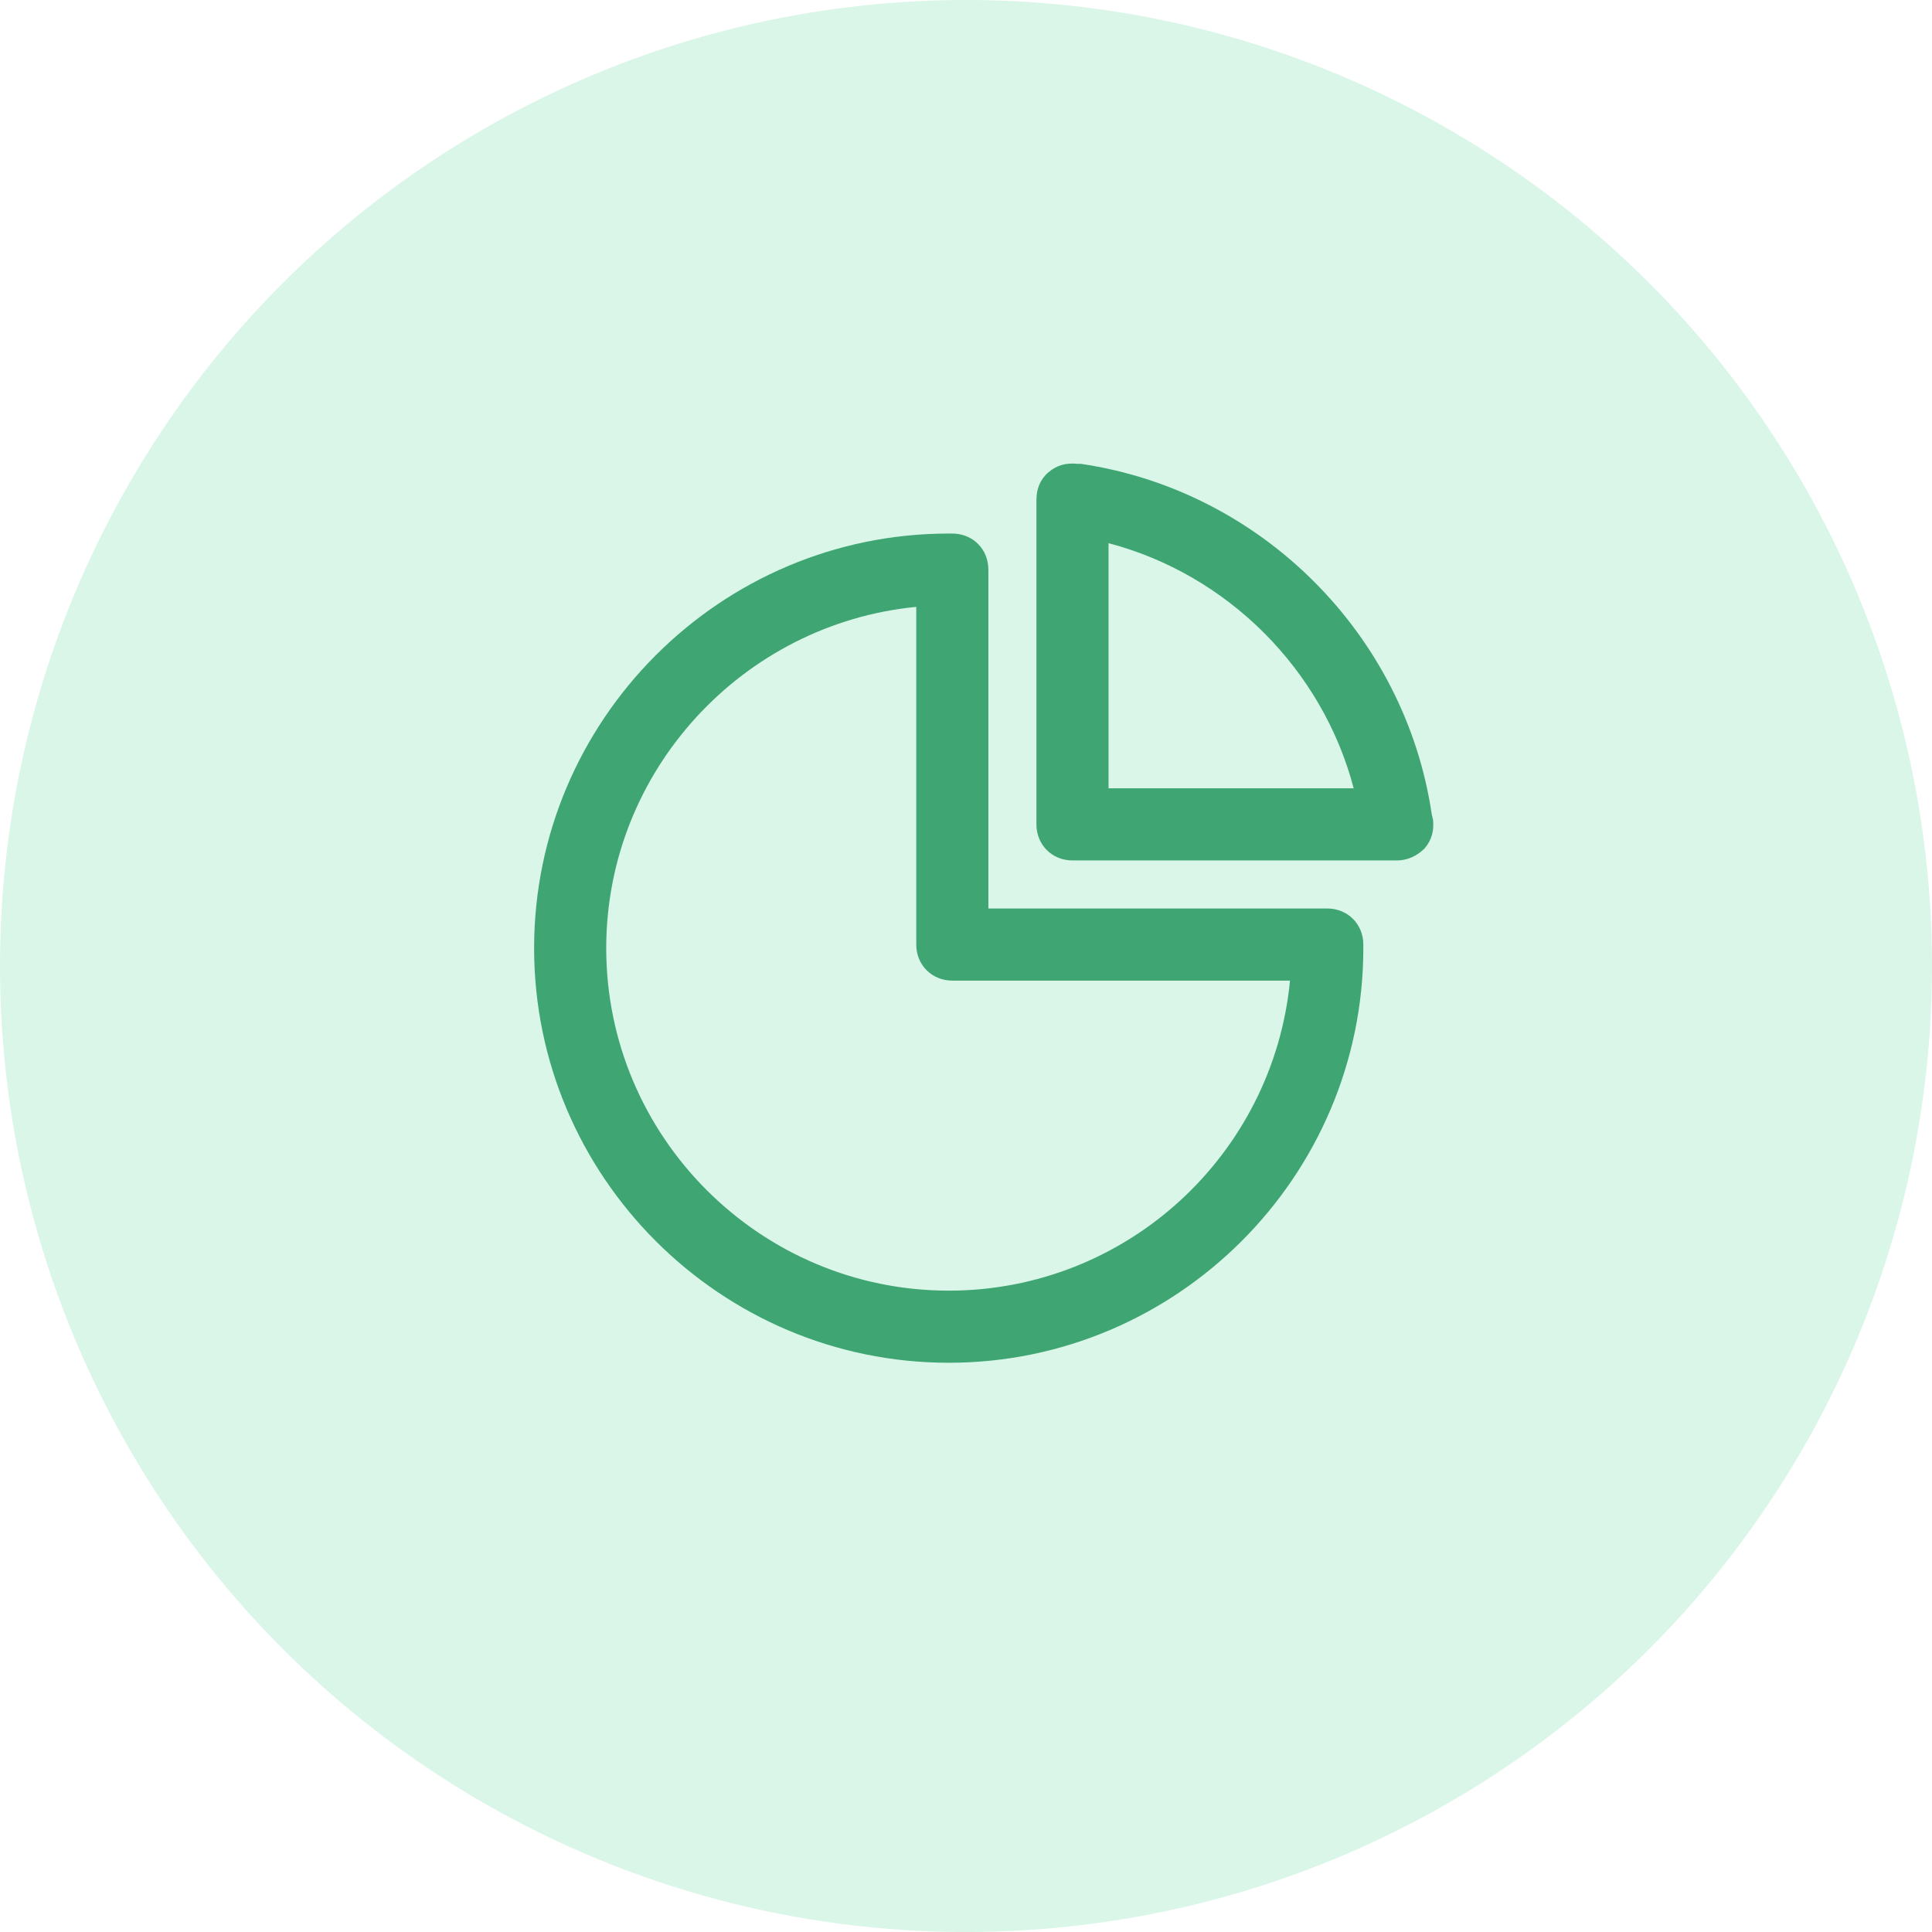
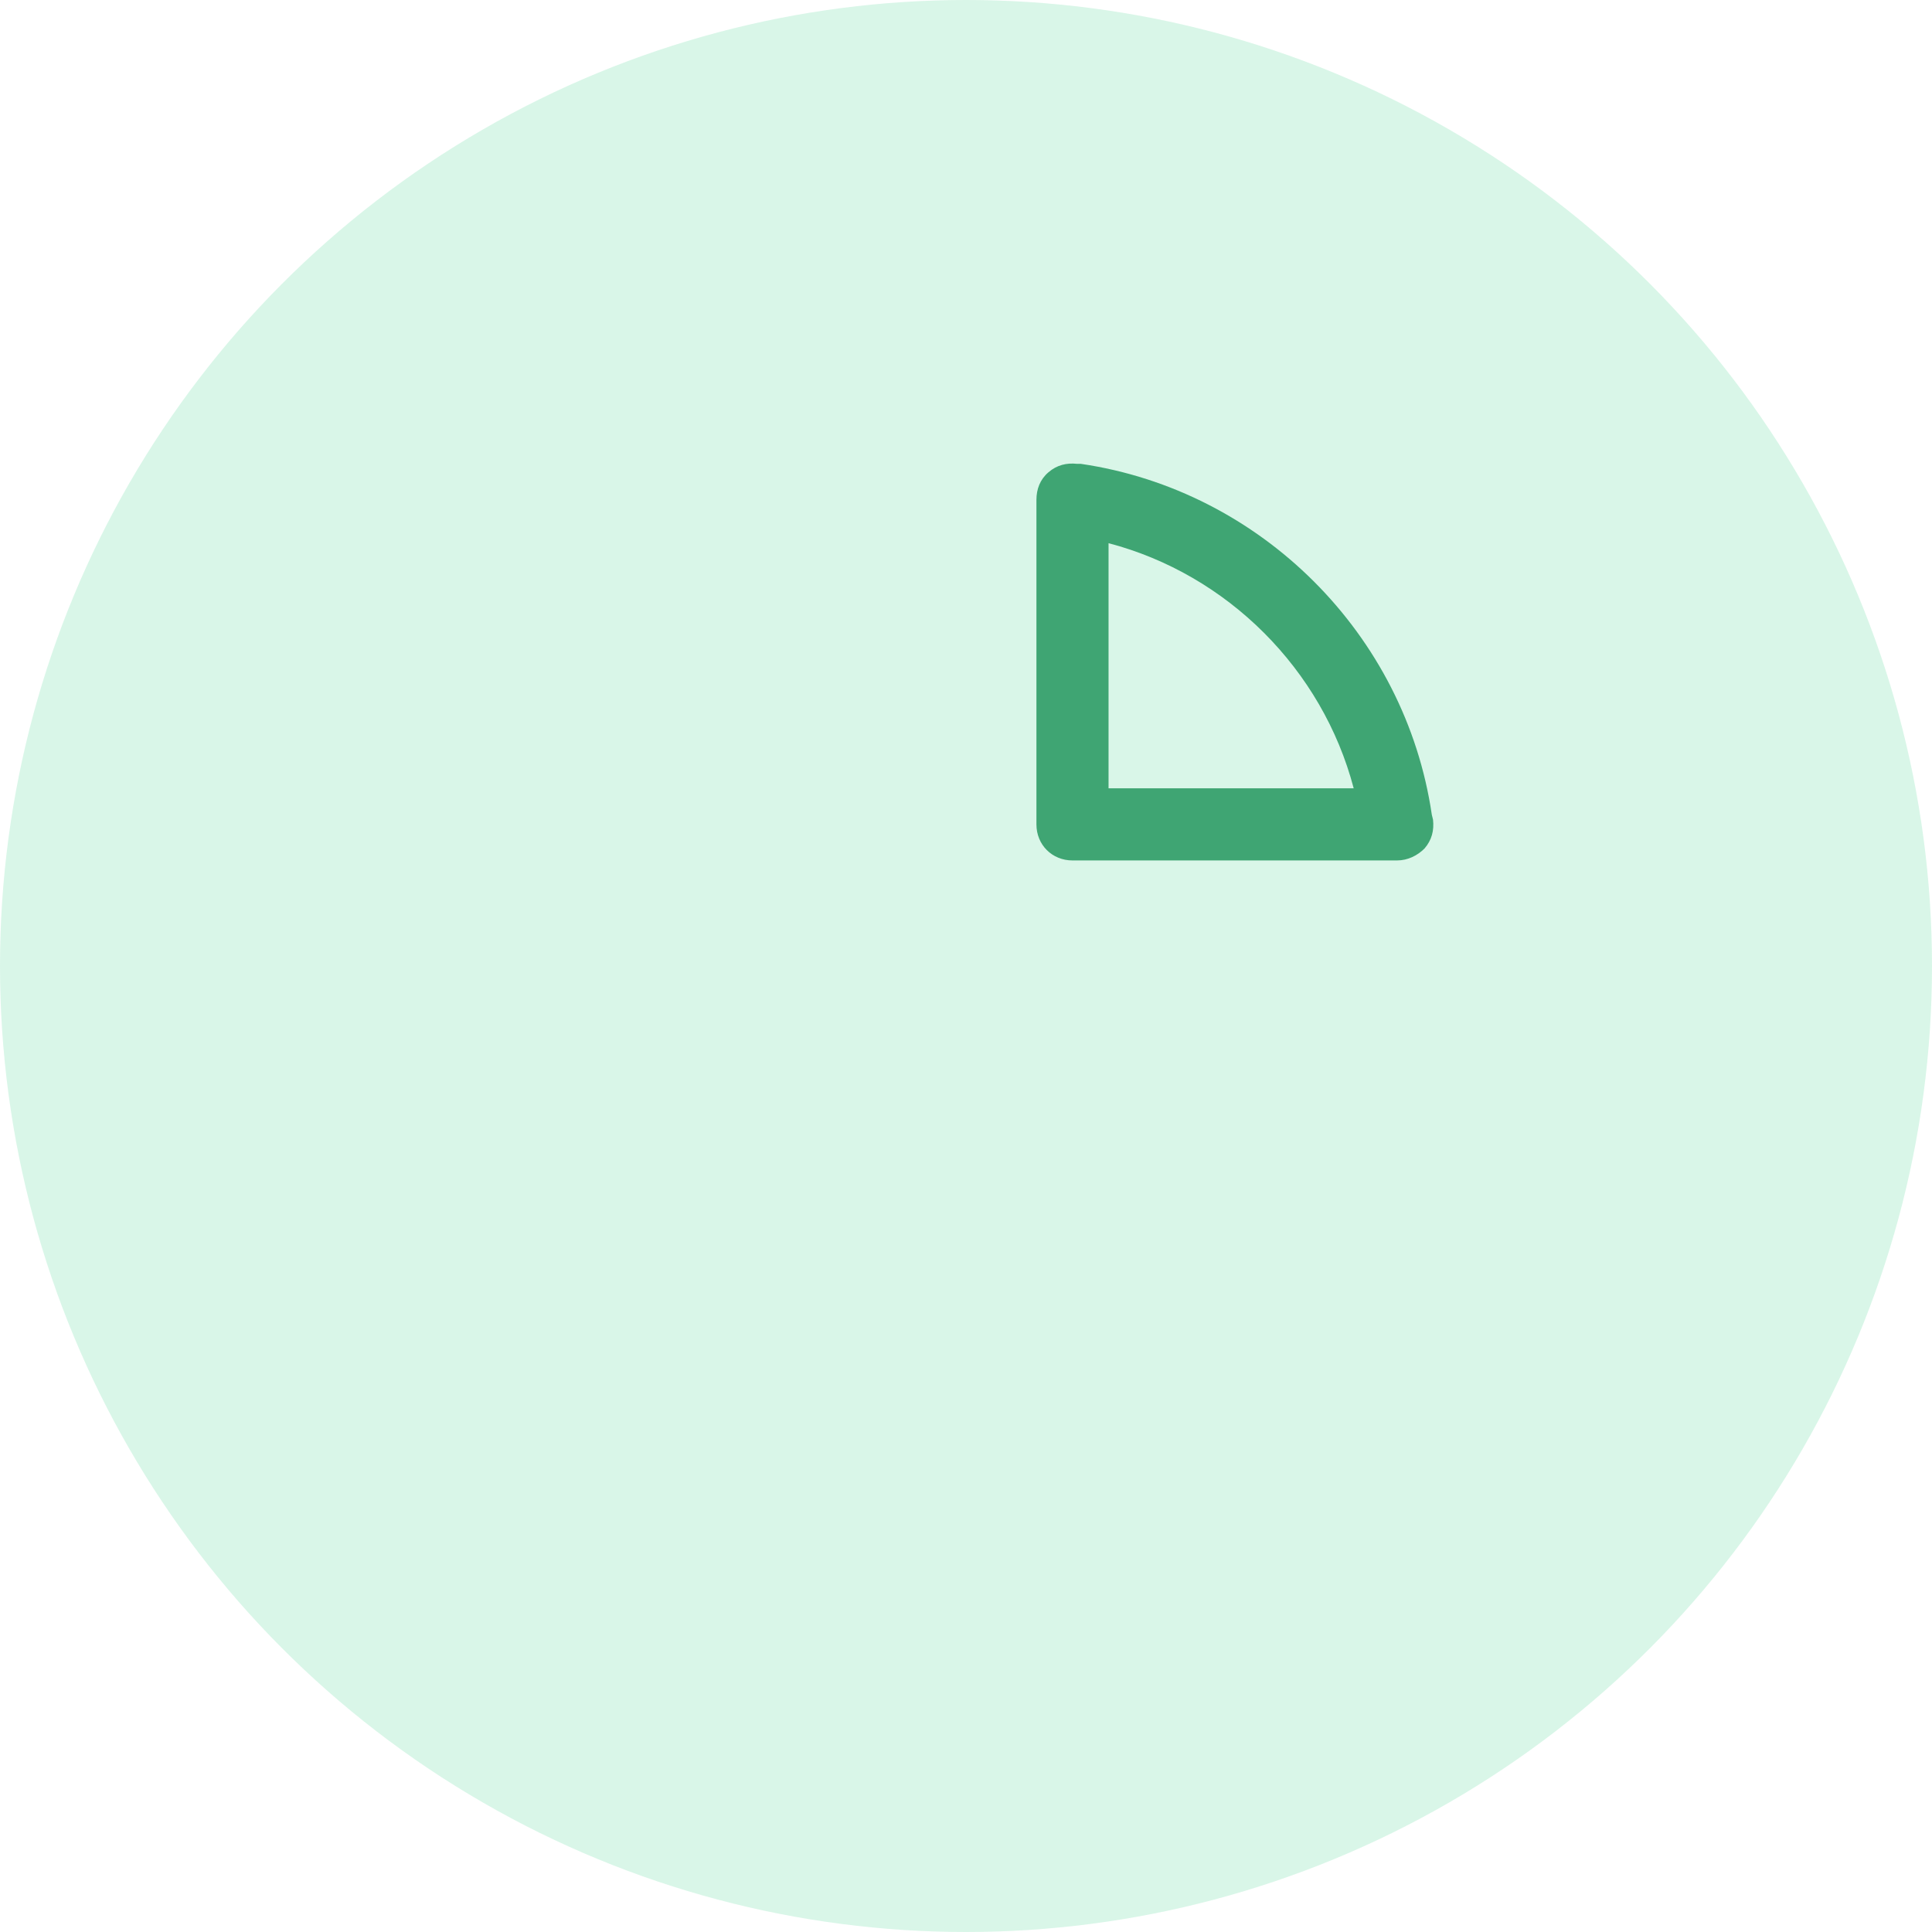
<svg xmlns="http://www.w3.org/2000/svg" width="55px" height="55px" viewBox="0 0 55 55" version="1.1">
  <title>Group 30</title>
  <desc>Created with Sketch.</desc>
  <defs />
  <g id="Landing-page" stroke="none" stroke-width="1" fill="none" fill-rule="evenodd">
    <g id="Landing" transform="translate(-389, -1348)">
      <g id="Group-27" transform="translate(199, 1018)">
        <g id="Group-26">
          <g id="Group-24" transform="translate(110, 330)">
            <g id="Group-30" transform="translate(80, 0)">
              <circle id="Oval-3-Copy-4" fill-opacity="0.205" fill="#48D18D" cx="27.5" cy="27.5" r="27.5" />
              <g id="noun_1076119_cc" transform="translate(15, 13)" />
              <g id="Group" transform="translate(15, 13)" fill-rule="nonzero" fill="#3FA573">
-                 <path d="M12.008,25.795 C18.508,25.795 23.811,20.492 23.811,13.992 L23.811,13.889 C23.811,13.308 23.366,12.863 22.784,12.863 L13.137,12.863 L13.137,3.216 C13.137,2.634 12.692,2.189 12.111,2.189 L12.008,2.189 C5.508,2.189 0.205,7.492 0.205,13.992 C0.205,20.492 5.508,25.795 12.008,25.795 Z M11.084,4.276 L11.084,13.889 C11.084,14.471 11.529,14.916 12.111,14.916 L21.724,14.916 C21.245,19.876 17.071,23.742 12.008,23.742 C6.637,23.742 2.258,19.363 2.258,13.992 C2.258,8.929 6.158,4.755 11.084,4.276 Z" id="Shape" />
                <path d="M15.668,0.205 C15.361,0.171 15.087,0.239 14.847,0.445 C14.608,0.65 14.505,0.924 14.505,1.232 L14.505,10.468 C14.505,11.05 14.95,11.495 15.532,11.495 L24.768,11.495 C25.076,11.495 25.35,11.358 25.555,11.153 C25.761,10.913 25.829,10.639 25.795,10.332 L25.761,10.195 C25.008,5.063 20.903,0.958 15.771,0.205 L15.668,0.205 Z M16.558,2.463 C19.945,3.353 22.647,6.055 23.537,9.442 L16.558,9.442 L16.558,2.463 Z" id="Shape" />
              </g>
            </g>
          </g>
        </g>
      </g>
    </g>
  </g>
</svg>